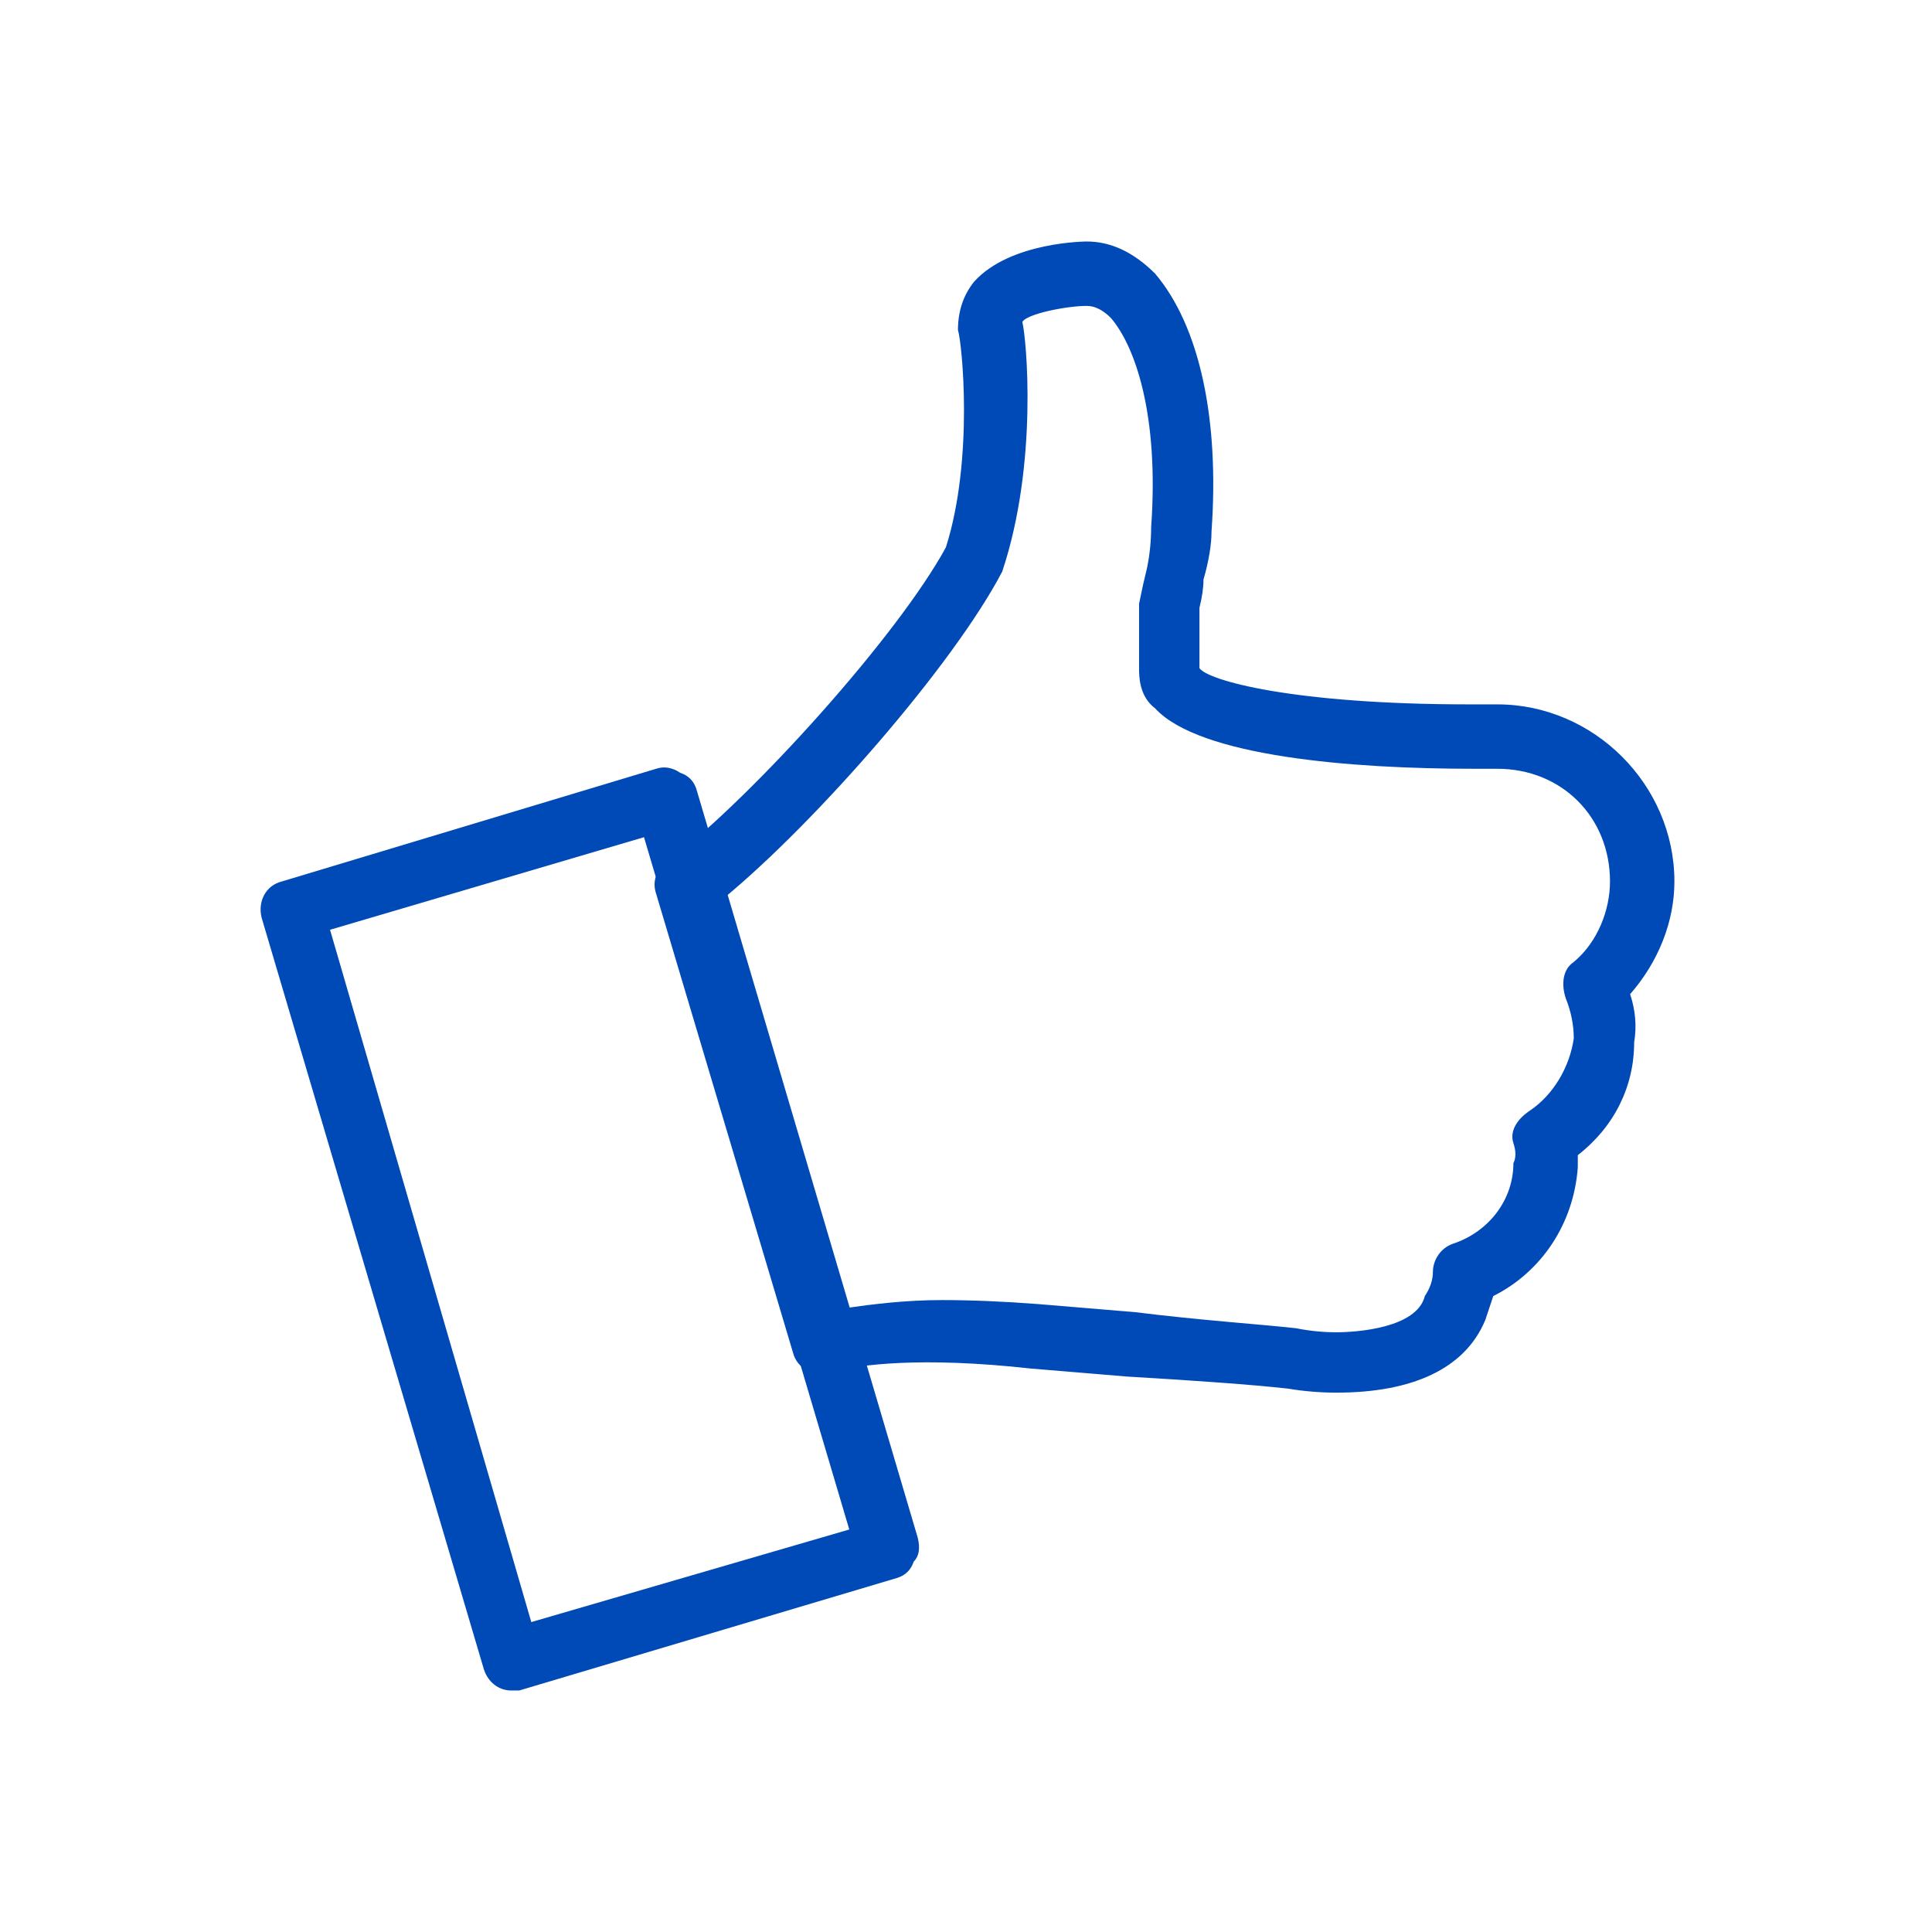
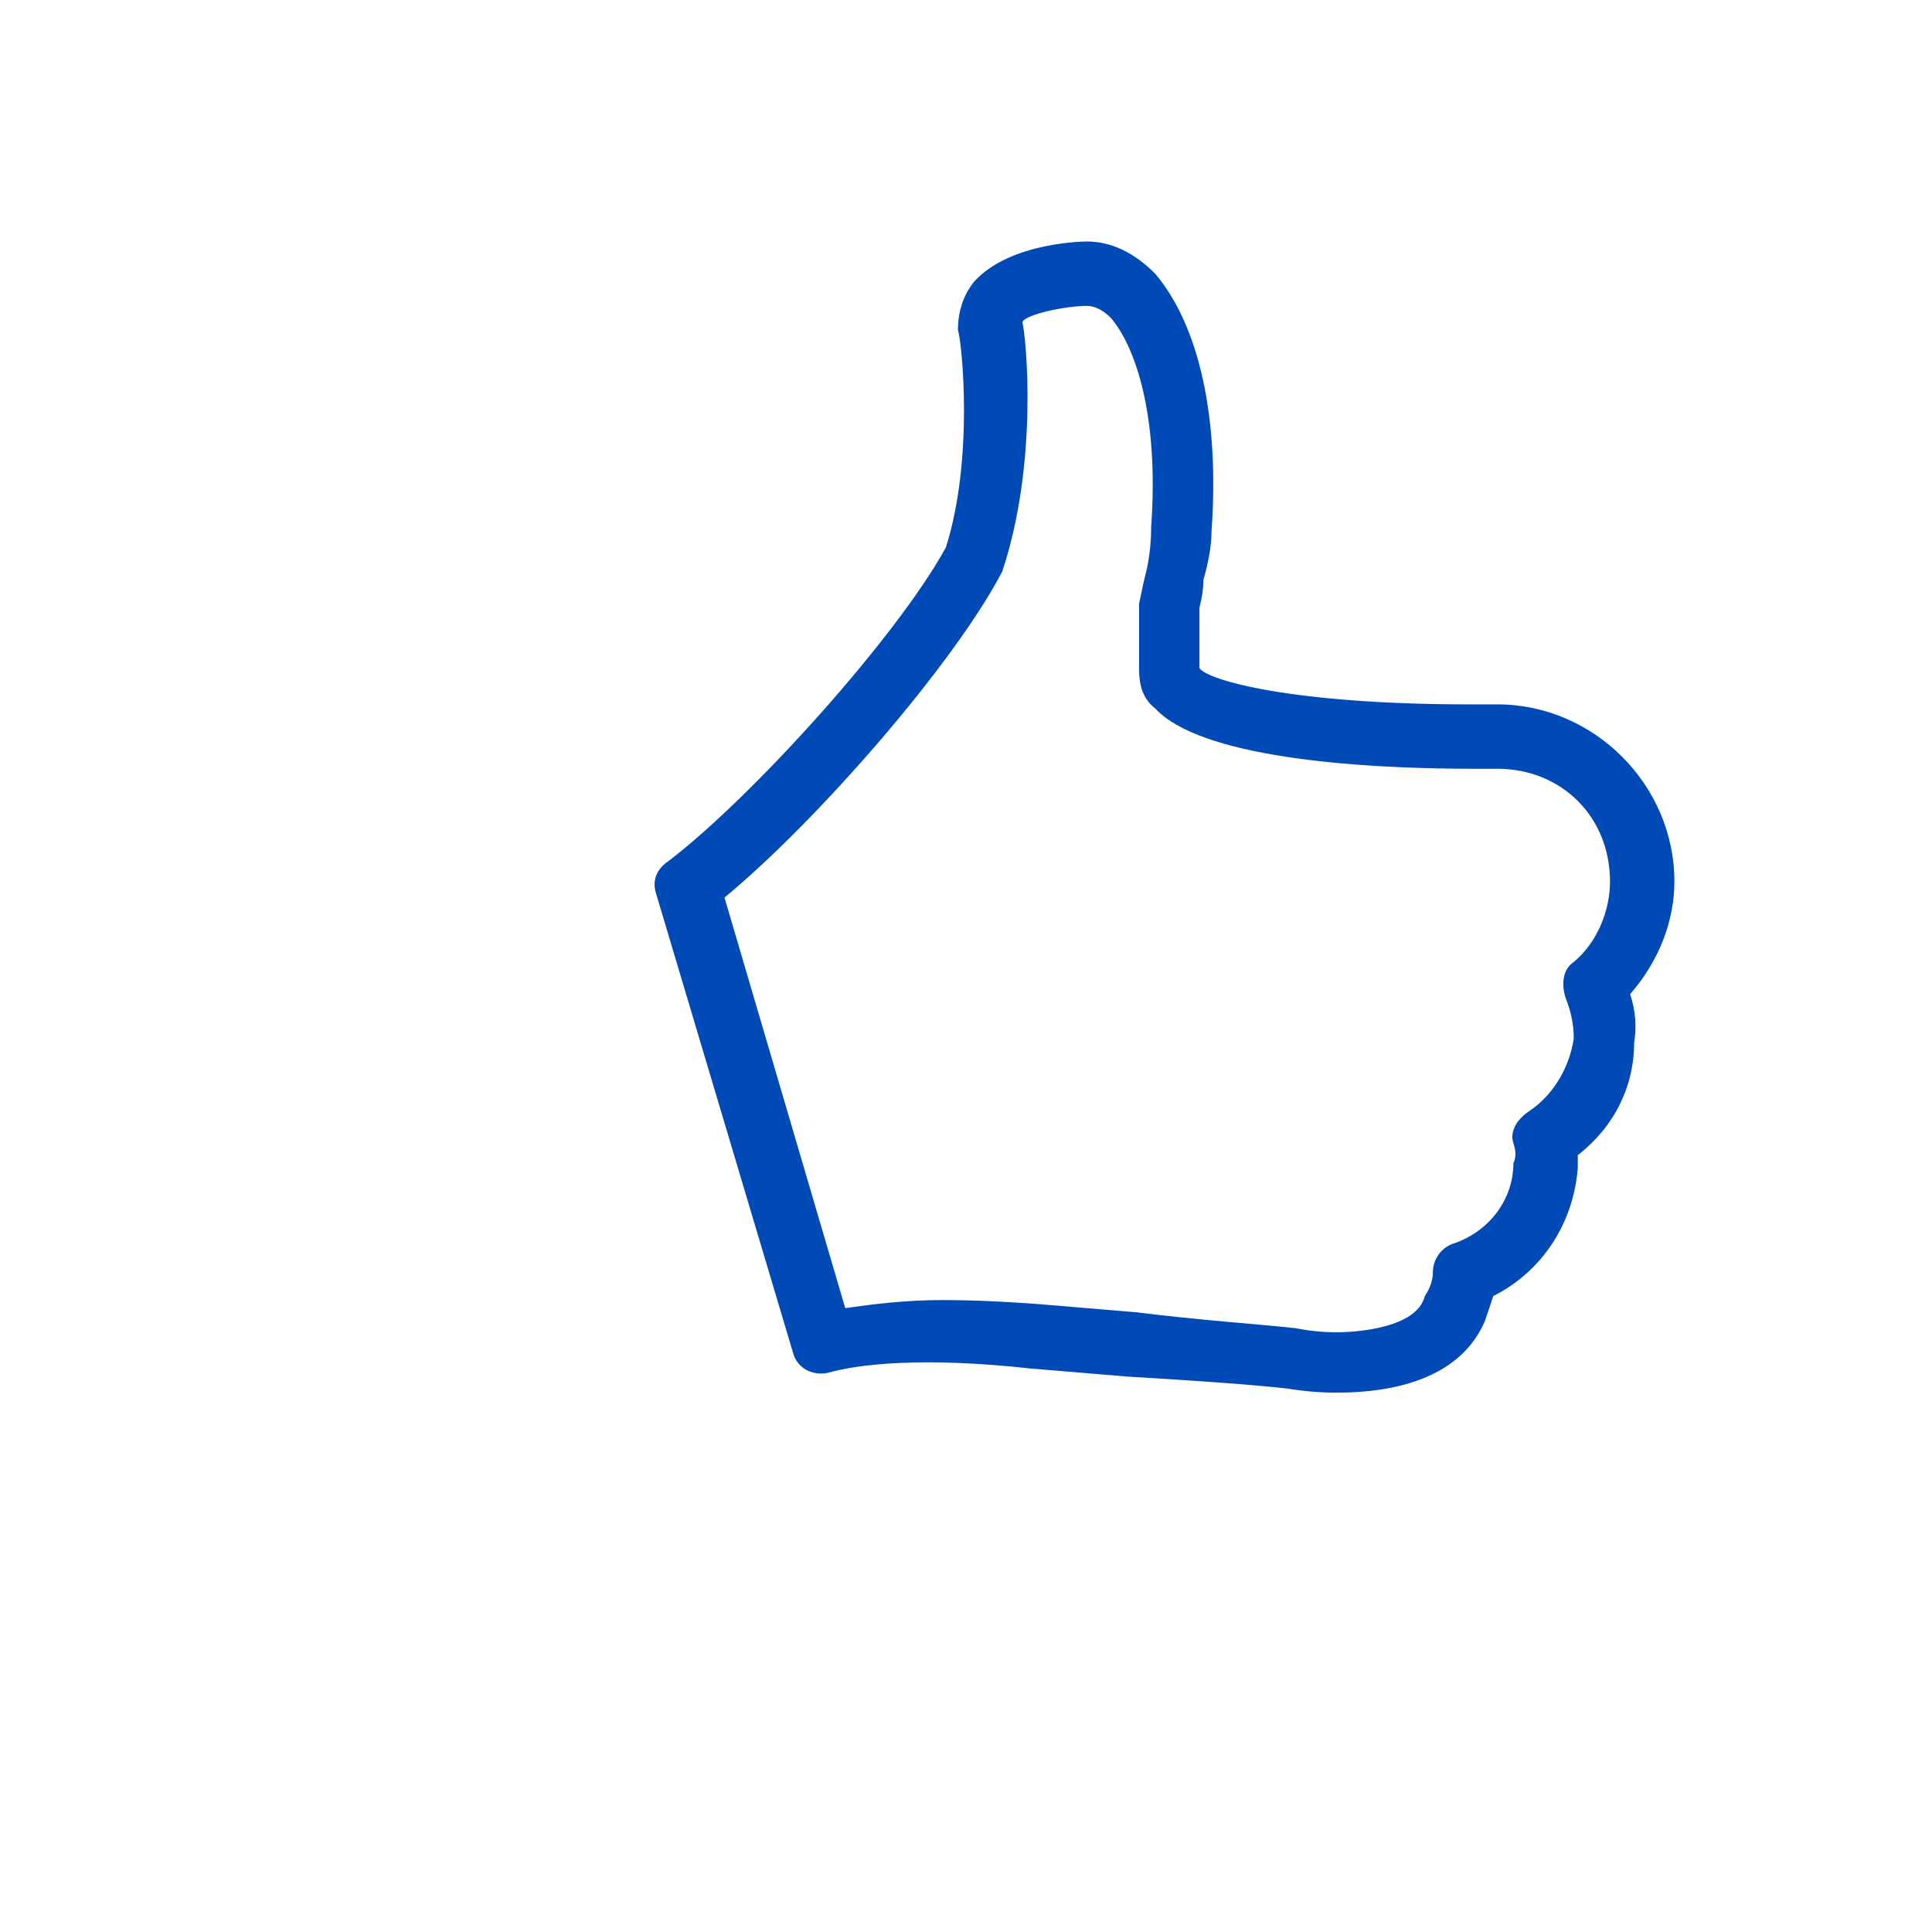
<svg xmlns="http://www.w3.org/2000/svg" version="1.2" viewBox="0 0 48 48" width="48" height="48">
  <title>iconos-IconografiaUsuario-24x24-72ppp-Blue2_me-gusta-svg</title>
  <style>
		.s0 { fill: #004ab7 } 
	</style>
  <g id="Layer">
    <g id="Layer">
-       <path id="Layer" fill-rule="evenodd" class="s0" d="m12.7 42c-0.3 0-0.6-0.2-0.7-0.6l-5.5-18.6c-0.1-0.4 0.1-0.8 0.5-0.9l9.3-2.8q0.3-0.1 0.6 0.1 0.3 0.1 0.4 0.4l5.5 18.6q0.1 0.4-0.1 0.6-0.1 0.3-0.4 0.4l-9.4 2.8q-0.1 0-0.2 0zm-4.5-18.9l5 17.2 7.9-2.3-5.1-17.2z" />
-     </g>
+       </g>
    <g id="Layer">
      <path id="Layer" fill-rule="evenodd" class="s0" d="m33.2 34.6q-0.6 0-1.2-0.1c-0.9-0.1-2.3-0.2-4-0.3l-2.4-0.2c-2.7-0.3-4.3-0.1-5 0.1-0.4 0.1-0.8-0.1-0.9-0.5l-3.4-11.4c-0.1-0.3 0-0.6 0.3-0.8 2.1-1.6 5.7-5.6 6.9-7.8 0.7-2.2 0.4-5.1 0.3-5.4q0-0.7 0.4-1.2c0.9-1 2.8-1 2.8-1q0.9 0 1.7 0.8c1.1 1.3 1.6 3.6 1.4 6.4q0 0.5-0.2 1.2 0 0.3-0.1 0.7 0 0.8 0 1.5c0.2 0.3 2.3 0.9 6.7 0.9h0.7c2.4 0 4.4 2 4.4 4.4 0 1-0.4 2-1.1 2.8q0.2 0.6 0.1 1.2c0 1.1-0.5 2.1-1.4 2.8q0 0.2 0 0.3c-0.1 1.4-0.9 2.6-2.1 3.2q-0.1 0.3-0.2 0.6c-0.5 1.2-1.8 1.8-3.7 1.8zm-9.8-2.3q1.1 0 2.4 0.1l2.4 0.2c1.6 0.2 3.1 0.3 4 0.4q0.5 0.1 1 0.1c0.5 0 2-0.1 2.2-0.9q0.2-0.3 0.2-0.6c0-0.3 0.2-0.6 0.5-0.7 0.9-0.3 1.5-1.1 1.5-2q0.1-0.2 0-0.5c-0.1-0.3 0.1-0.6 0.4-0.8 0.6-0.4 1-1.1 1.1-1.8q0-0.5-0.2-1c-0.1-0.3-0.1-0.7 0.2-0.9 0.6-0.5 0.9-1.3 0.9-2 0-1.6-1.2-2.8-2.8-2.8 0 0-0.2 0-0.6 0-3 0-6.8-0.3-7.9-1.5-0.4-0.3-0.4-0.8-0.4-1q0-0.7 0-1.6 0.1-0.5 0.2-0.9 0.1-0.5 0.1-1c0.2-2.8-0.4-4.5-1-5.2-0.2-0.2-0.4-0.3-0.6-0.3-0.5 0-1.5 0.2-1.6 0.4 0.1 0.4 0.4 3.5-0.5 6.2-1.2 2.3-4.6 6.2-6.9 8.1l3 10.2c0.7-0.1 1.5-0.2 2.4-0.2z" />
    </g>
  </g>
</svg>